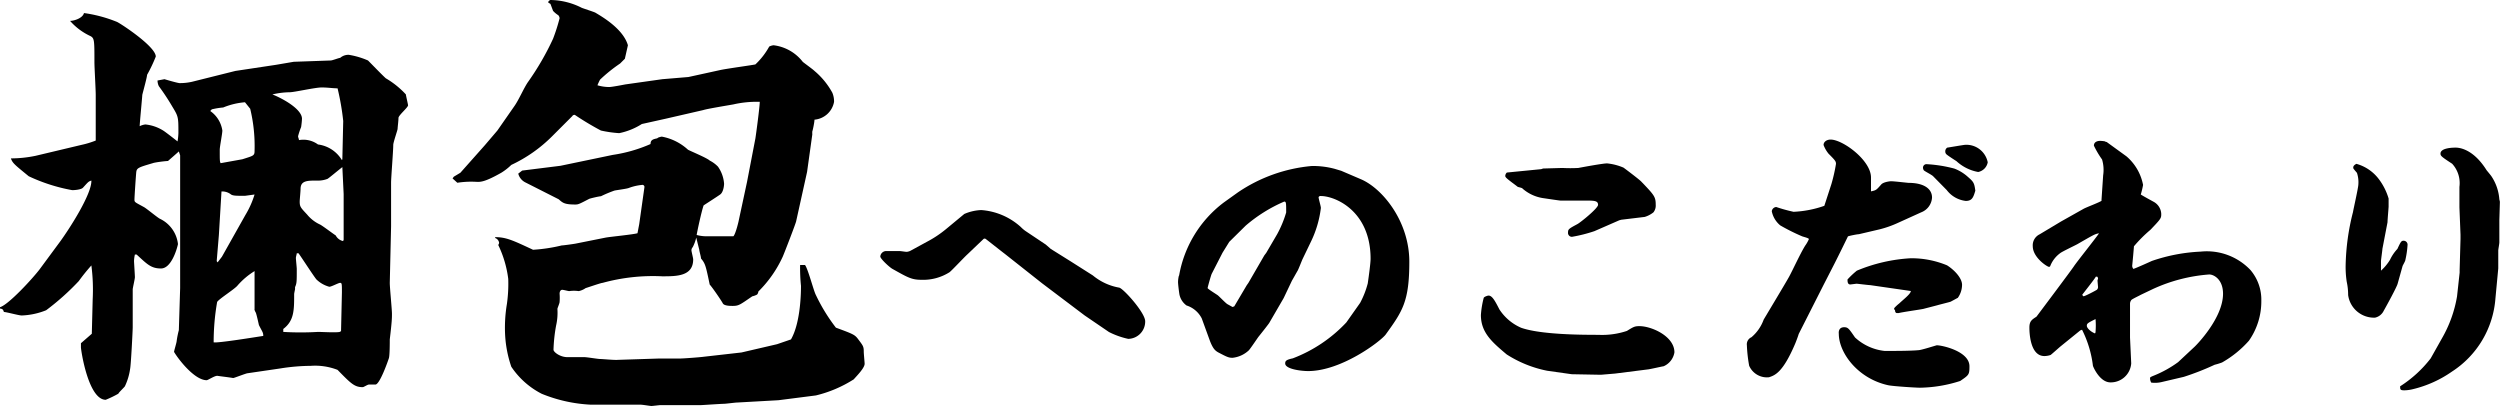
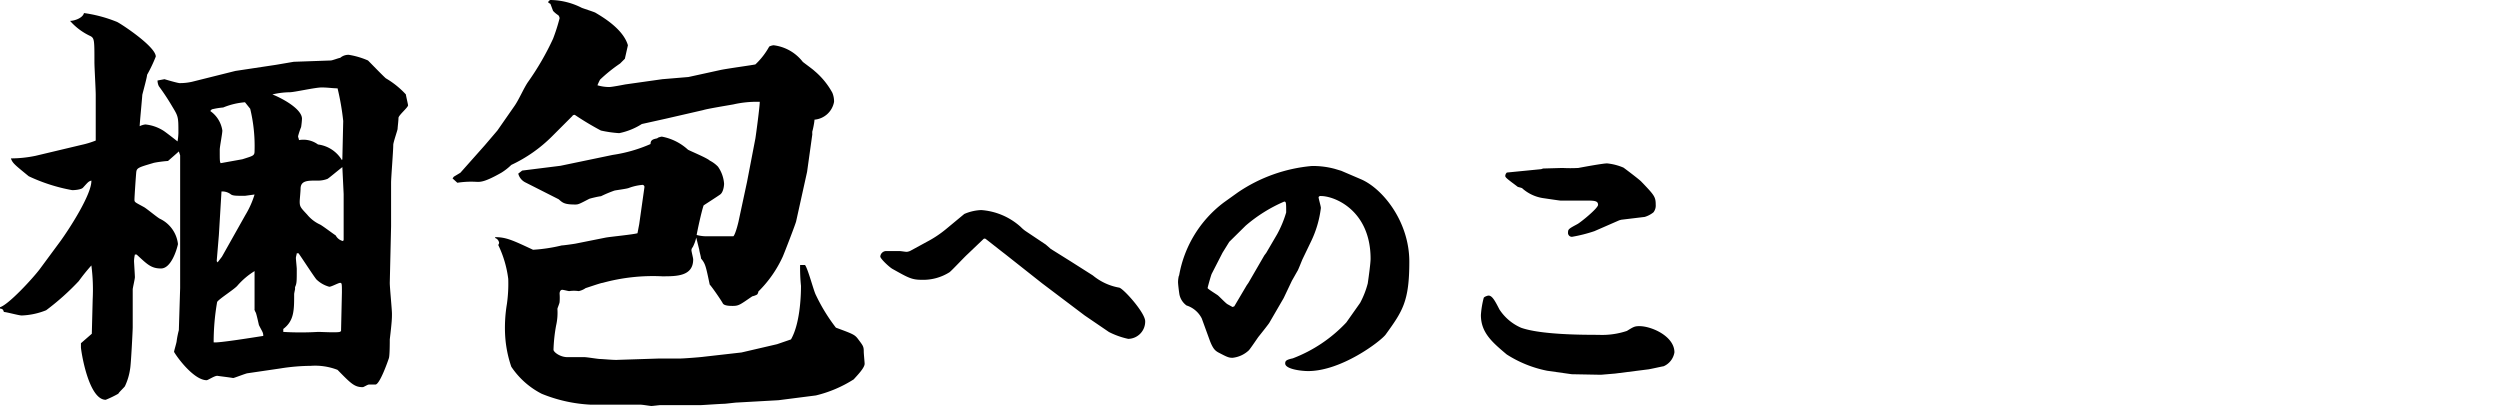
<svg xmlns="http://www.w3.org/2000/svg" width="229.81" height="37.35" viewBox="0 0 229.81 37.35">
  <title>ttl_advantage03</title>
  <g id="レイヤー_2" data-name="レイヤー 2">
    <g id="design">
      <g id="_1" data-name="1">
        <path d="M0,28.24C.8,28,3,25.6,3.64,24.76l1.92-2.6C6.4,21,8.44,17.84,8.4,16.6c-.28.08-.32.16-.76.64-.16.2-.8.24-1,.24a16,16,0,0,1-4-1.28C1.32,15.12,1.16,15,1,14.56a11.1,11.1,0,0,0,2.28-.24l4.2-1a8.3,8.3,0,0,0,1.32-.4V8.72c0-.48-.12-2.56-.12-3,0-2,0-2.2-.36-2.4a5.64,5.64,0,0,1-1.88-1.4c.36,0,1.16-.24,1.28-.72a12.59,12.59,0,0,1,3,.8c.12,0,3.6,2.24,3.6,3.2a13.37,13.37,0,0,1-.8,1.68c0,.2-.32,1.36-.44,1.84,0,.16-.24,2.6-.24,2.88a1.6,1.6,0,0,1,.52-.16A3.81,3.81,0,0,1,15,12c.2.12,1.12.84,1.32,1a5.47,5.47,0,0,0,.08-.76c0-1.48,0-1.52-.56-2.44A20.81,20.81,0,0,0,14.6,7.92a1.23,1.23,0,0,1-.12-.52l.64-.12s1.2.36,1.4.36a5.06,5.06,0,0,0,1.12-.12l4-1,3.72-.56L27,5.68l3.4-.12c.15,0,.75-.24.87-.24a1.15,1.15,0,0,1,.8-.28,7.33,7.33,0,0,1,1.76.52c.24.24,1.4,1.44,1.64,1.64a8,8,0,0,1,1.84,1.48c0,.08.2.92.2,1,0,.2-.88.92-.88,1.16s-.08.88-.08,1-.4,1.24-.4,1.48c0,.56-.2,3-.2,3.48v4L35.83,26c0,.44.2,2.44.2,2.84s0,.68-.2,2.36c0,.24,0,1.47-.08,1.72s-.84,2.43-1.24,2.43c-.16,0-.48,0-.6,0s-.48.24-.56.24c-.76,0-1.08-.32-2.32-1.59a5.71,5.71,0,0,0-2.47-.37,18.46,18.46,0,0,0-2.8.24l-3,.44c-.12,0-1.24.44-1.32.44-.48-.08-1.2-.16-1.44-.2s-.88.4-1,.4c-1.12,0-2.6-1.92-3-2.6,0-.11.24-.87.24-1a7.79,7.79,0,0,1,.2-1l.12-3.88L16.56,23V19.36l0-.32,0-4.76-.12-.36c-.08.08-1,.88-1,.88-.2,0-1.2.12-1.4.2-1.36.4-1.48.44-1.52.88s-.16,2.24-.16,2.48.08.24.88.68c.28.16,1.28,1,1.48,1.08a2.94,2.94,0,0,1,1.64,2.32c-.12.56-.64,2.24-1.56,2.24s-1.28-.4-2.24-1.28H12.4a3.09,3.09,0,0,0-.08.6c0,.08.08,1.32.08,1.48s-.2,1-.2,1.12l0,3.48c0,.28-.16,3.47-.24,3.83a5.46,5.46,0,0,1-.48,1.6c-.08.12-.56.56-.6.68a9.82,9.82,0,0,1-1.16.56c-1.6,0-2.28-4.55-2.28-4.83s0-.24,0-.37l1-.87.08-3.16a17.37,17.37,0,0,0-.12-3.12,17.93,17.93,0,0,0-1.16,1.44,22.89,22.89,0,0,1-3,2.68A6.64,6.64,0,0,1,2,29c-.28,0-1.4-.32-1.64-.32-.08-.24-.12-.28-.36-.32ZM22.52,9.4a6.65,6.65,0,0,0-2,.48,6.86,6.86,0,0,0-1,.16c-.08,0-.12.12-.2.16A2.66,2.66,0,0,1,20.44,12c0,.28-.24,1.48-.24,1.76,0,1,0,1.08.08,1.24l2-.36c1-.32,1.12-.32,1.12-.76A14.59,14.59,0,0,0,23,10Zm.88,15.52a6.85,6.85,0,0,0-1.56,1.32c-.24.32-1.72,1.24-1.88,1.52a21.46,21.46,0,0,0-.32,3.71c.4.08,3.76-.47,4.56-.59,0-.33-.08-.36-.4-1,0,0-.2-.92-.28-1.13,0,0-.16-.27-.12-.35ZM20,24.12l.4-.52,2.16-3.84a8.28,8.28,0,0,0,.84-1.88l-.88.12c-.8,0-1.08,0-1.28-.12a1.3,1.3,0,0,0-.88-.28l-.24,4L19.92,24Zm11.47-9.48.08-3.52a23.31,23.31,0,0,0-.52-3c-.44,0-.88-.08-1.47-.08s-2.52.44-2.92.44a7.3,7.3,0,0,0-1.6.2c1,.4,2.72,1.36,2.72,2.24a7.53,7.53,0,0,1-.08.76,6.89,6.89,0,0,0-.28.84c0,.12.08.24.08.36a2.27,2.27,0,0,1,1.75.4,3,3,0,0,1,2.2,1.44Zm-.12,15.8.08-3.56c0-.76,0-.88-.16-.88s-.8.36-1,.36a2.72,2.72,0,0,1-1.19-.68c-.29-.36-1.4-2.08-1.64-2.4h-.16c0,.08-.08.32-.08.44s.08.88.08,1c0,1.2,0,1.32-.16,1.68a1.73,1.73,0,0,1,0,.2s-.08.36-.08.44c0,1.48,0,2.44-1,3.2l0,.27a26.73,26.73,0,0,0,3.19,0c.32,0,1.72.08,2,0Zm.24-8.4,0-.68,0-3.52-.12-2.48c-.56.44-1.12.92-1.36,1.08a2.43,2.43,0,0,1-1,.16c-.84,0-1.48,0-1.48.76,0,.2-.08,1-.08,1.16,0,.48.08.56.68,1.2a3.3,3.3,0,0,0,1.19.92c.24.12,1.24.88,1.44,1a1,1,0,0,0,.68.52Z" />
        <path d="M41.72,16.24l.6-.36,2.24-2.52L45.72,12l1.56-2.24c.4-.56.84-1.6,1.24-2.2a24.81,24.81,0,0,0,2.32-4,17,17,0,0,0,.6-1.88.46.46,0,0,0-.12-.28,2.32,2.32,0,0,1-.48-.4L50.6.36,50.4.24V.16s.12-.16.2-.16a6.52,6.52,0,0,1,2.88.72c.2.08,1.08.36,1.24.44.6.36,2.56,1.48,3,3L57.44,5.4,57,5.84a14.15,14.15,0,0,0-1.84,1.48,4.73,4.73,0,0,0-.24.52A3.91,3.91,0,0,0,56,8c.24,0,1.28-.2,1.48-.24l3.4-.48,2.4-.2,2.92-.64c.52-.12,3.15-.48,3.24-.52a6.66,6.66,0,0,0,1.27-1.64,1.17,1.17,0,0,1,.4-.12,4,4,0,0,1,2.68,1.52c.08.08.92.68,1.08.84a7,7,0,0,1,1.64,2,2.08,2.08,0,0,1,.16.84A2,2,0,0,1,74.87,11c0,.24-.16,1-.2,1.08a2.26,2.26,0,0,0,0,.28l-.48,3.44-1,4.52c0,.12-1.08,2.92-1.24,3.28a10.84,10.84,0,0,1-2.24,3.2.46.46,0,0,1-.12.28,1.79,1.79,0,0,1-.44.16c-1.11.76-1.23.88-1.79.88-.24,0-.8,0-.92-.24s-1-1.52-1.2-1.72c-.36-1.72-.4-1.92-.8-2.4,0-.16-.16-.68-.16-.8L64,21.84a3.71,3.71,0,0,1-.32.88.43.43,0,0,0-.12.28c0,.12.16.72.16.84,0,1.56-1.52,1.56-2.84,1.56a17.46,17.46,0,0,0-5.48.6c-.16,0-1.52.48-1.56.48a1.74,1.74,0,0,1-.64.28,3.06,3.06,0,0,0-.88,0c-.08,0-.52-.12-.64-.12s-.24.12-.24.36a4.82,4.82,0,0,1,0,.76c0,.12-.2.56-.2.64a5.26,5.26,0,0,1-.12,1.52,14.59,14.59,0,0,0-.24,2.23c0,.21.6.68,1.28.68l1.56,0c.24,0,1.24.17,1.44.17s1.36.11,1.6.08l3.72-.12h1.92c.44,0,2.08-.13,2.32-.17l3.44-.39,3.27-.76,1.28-.44c.92-1.6.92-4.52.92-4.92a16.07,16.07,0,0,1-.08-1.92H74c.28.36.8,2.4,1,2.76a16.24,16.24,0,0,0,1.84,3c1.52.56,1.72.64,2,1,.48.64.56.71.56,1.19,0,.21.08,1,.08,1.13,0,.39-.72,1.11-1,1.43A11.44,11.44,0,0,1,75,36.35l-3.44.44L67.8,37c-.2,0-1.08.12-1.28.12s-2,.12-2.08.12l-3.72,0c-.12,0-.72.08-.84.08s-.8-.12-1-.12l-4.56,0a13.67,13.67,0,0,1-4.52-1A7.42,7.42,0,0,1,47,33.71a10.85,10.85,0,0,1-.56-2.79,13.29,13.29,0,0,1,.16-3,13.31,13.31,0,0,0,.12-2.28,10,10,0,0,0-.92-3.12s.08-.12.08-.2a.54.54,0,0,0-.36-.44v-.08c1,0,1.6.28,3.48,1.16a15.05,15.05,0,0,0,2.64-.4c.16,0,1-.12,1.24-.16l2.8-.56c.44-.08,2.52-.28,2.92-.4l.16-.84.48-3.4A.19.19,0,0,0,59,17a4.71,4.71,0,0,0-1.2.28c-.2.08-1.16.2-1.32.24a11.52,11.52,0,0,0-1.24.52c-.16,0-1,.2-1.08.24-.92.48-1,.52-1.28.52-1,0-1.16-.16-1.52-.48l-3.08-1.56a1.24,1.24,0,0,1-.64-.8l.36-.28,3.52-.44,4.8-1a13.49,13.49,0,0,0,3.48-1c0-.36.2-.44.6-.52l.12-.08s.24-.08.32-.08a4.86,4.86,0,0,1,2.4,1.2c.2.12,1.76.76,2,1a2.82,2.82,0,0,1,.76.56,3.11,3.11,0,0,1,.56,1.56c0,.24-.08.8-.36,1s-1.28.84-1.52,1c-.2.56-.6,2.44-.64,2.72a3.53,3.53,0,0,0,.84.12c.08,0,2.44,0,2.52,0s.28-.48.48-1.32l.79-3.68.77-4c.07-.44.4-2.92.4-3.36a9.67,9.67,0,0,0-2.44.24c-.44.08-2.4.4-2.76.52l-3.48.8L59,11.4a6.16,6.16,0,0,1-2.08.84A11,11,0,0,1,55.24,12a26.46,26.46,0,0,1-2.4-1.44.24.24,0,0,0-.24.12l-1.84,1.84A13.2,13.2,0,0,1,47,15.16a5.21,5.21,0,0,1-.92.72c-1.48.84-1.88.84-2.2.84a8.38,8.38,0,0,0-1.84.08l-.44-.4Z" />
        <path d="M96.59,22.88l1.87,1.17,2,1.27a5.21,5.21,0,0,0,2.42,1.12c.39.08,2.39,2.31,2.39,3.09a1.59,1.59,0,0,1-1.56,1.62,7.27,7.27,0,0,1-1.77-.63L99.71,29l-2-1.51-1.92-1.45-3.43-2.71c-.18-.13-1.72-1.35-1.77-1.38a.22.22,0,0,0-.16,0l-1.5,1.43c-.29.26-1.38,1.43-1.64,1.64a4.53,4.53,0,0,1-2.58.7c-.91,0-1.24-.2-2.67-1-.29-.16-1.12-.94-1.12-1.14a.55.55,0,0,1,.49-.5l1.3,0c.11,0,.52.07.63.07a.94.94,0,0,0,.41-.13l1.43-.78a10.16,10.16,0,0,0,1.77-1.17l1.69-1.4a4.3,4.3,0,0,1,1.56-.36,6.06,6.06,0,0,1,3.64,1.56,2.94,2.94,0,0,0,.42.36l1.87,1.25Z" />
        <path d="M108.39,25.32a10.71,10.71,0,0,1,4.11-6.71l1.3-.93a14.34,14.34,0,0,1,6.78-2.42,7.68,7.68,0,0,1,2.11.26l.6.18,1.82.78c2,.86,4.44,3.9,4.44,7.57s-.62,4.55-2.18,6.71c-.47.62-4.06,3.35-7.12,3.35-.65,0-2.11-.18-2.11-.7,0-.24.1-.34.7-.47a13.17,13.17,0,0,0,4.92-3.3l1.27-1.8a8.05,8.05,0,0,0,.7-1.79c.11-.75.26-1.9.26-2.26,0-4.42-3.27-5.77-4.57-5.77a.2.2,0,0,0-.21.1c0,.16.21.83.21,1a9.76,9.76,0,0,1-.94,3.15l-.75,1.56c-.08.18-.37.93-.45,1.06s-.44.78-.52.91L118,27.4l-1.3,2.24c0,.05-.91,1.19-1,1.3s-.76,1.12-.91,1.27a2.58,2.58,0,0,1-1.49.68c-.36,0-.52-.08-1.32-.5-.26-.15-.47-.31-.76-1.06l-.75-2.06a2.38,2.38,0,0,0-1.4-1.19,1.67,1.67,0,0,1-.65-1c-.06-.36-.13-1-.13-1.14a2.66,2.66,0,0,1,.07-.57Zm5.07,2.84,1.14-1.93.16-.23,1.46-2.52.18-.24,1-1.71a10,10,0,0,0,.83-2c0-.88,0-1-.18-1a13.77,13.77,0,0,0-3.54,2.21L113,22.23l-.62,1-1,1.95c-.06.13-.37,1.22-.37,1.3s.81.57.94.67.73.73.88.81l.47.26Z" />
        <path d="M147.16,34.45l-2.68-.05-2.26-.32a10.76,10.76,0,0,1-3.72-1.5c-1.33-1.12-2.37-2-2.37-3.62a8.4,8.4,0,0,1,.26-1.58c.05-.11.37-.21.44-.21.34,0,.6.49,1,1.27a4.53,4.53,0,0,0,2,1.69c1.79.63,5.51.65,7.12.65a7.19,7.19,0,0,0,2.6-.36c.6-.37.71-.44,1.15-.44,1.12,0,3.22.93,3.22,2.41a1.68,1.68,0,0,1-1,1.28c-.08,0-1.33.29-1.46.29l-3,.38Zm-5.49-18.9.18-.06,1.77-.05a13.86,13.86,0,0,0,1.46,0c.54-.1,2.26-.42,2.65-.42a5.11,5.11,0,0,1,1.51.39c.26.19,1.43,1.07,1.63,1.28,1.2,1.25,1.33,1.4,1.33,2.13a1,1,0,0,1-.21.7,2.39,2.39,0,0,1-.8.42l-2.16.26-.18.05-2.29,1a13.68,13.68,0,0,1-2.06.52.36.36,0,0,1-.36-.41c0-.29.08-.34.86-.76.26-.13,1.9-1.45,1.9-1.77s-.24-.39-.89-.39h-2.55c-.1,0-1.61-.23-1.63-.23a3.72,3.72,0,0,1-1.88-.88c0-.06-.41-.13-.44-.16-1-.75-1.14-.86-1.14-1a.44.44,0,0,1,.15-.31Z" />
-         <path d="M174.46,20.49a9.65,9.65,0,0,1-1.67.59l-1.92.45c-.16,0-.89.15-1,.2-.33.68-.8,1.64-1.22,2.47l-1,1.95-2.31,4.56c0,.05-.26.75-.32.88-1.14,2.68-1.87,2.91-2.41,3.09a1.78,1.78,0,0,1-1.82-1.06,13.5,13.5,0,0,1-.21-1.88A.71.71,0,0,1,161,31a3.81,3.81,0,0,0,1.12-1.61c.13-.23,2-3.33,2.34-3.95s1-2.08,1.48-2.86a3,3,0,0,0,.34-.6c0-.1-.52-.21-.63-.26a18.3,18.3,0,0,1-2-1,2.25,2.25,0,0,1-.78-1.3.44.44,0,0,1,.41-.39,14.65,14.65,0,0,0,1.59.44,9.88,9.88,0,0,0,2.83-.55l.65-2a15.39,15.39,0,0,0,.42-1.85c0-.23-.05-.31-.68-.94a2.77,2.77,0,0,1-.46-.8c0-.29.28-.5.65-.5,1.11,0,3.71,1.9,3.71,3.49,0,.23,0,1.06,0,1.27.49-.1.49-.13.93-.62.19-.24.81-.31.91-.31.26,0,1.38.13,1.62.15,1.37,0,2.15.52,2.15,1.35a1.55,1.55,0,0,1-1,1.36Zm-4.94,9.59c.36,0,.44.13,1,.94a4.75,4.75,0,0,0,2.73,1.24c.81,0,2.37,0,3.1-.07.26,0,1.64-.45,1.69-.45.49,0,3,.55,3,1.93,0,.78-.05.8-.85,1.35a12.58,12.58,0,0,1-3.7.62c-.36,0-2.47-.13-2.93-.23-2.81-.62-4.53-3-4.53-4.73C169,30.44,169.07,30.08,169.52,30.08Zm2.39-3.87c-.16,0-1.17-.13-1.25-.13l-.57.07c-.26,0-.26-.28-.26-.46a7.63,7.63,0,0,1,.86-.81,15,15,0,0,1,4.94-1.14,8.54,8.54,0,0,1,3.35.65c.7.44,1.38,1.19,1.38,1.79a2.09,2.09,0,0,1-.39,1.2c-.11.05-.6.33-.68.36s-1,.26-1.17.31-1.12.29-1.3.34-1.92.29-2.29.39a1.3,1.3,0,0,0-.15,0c-.13,0-.18-.13-.18-.26a.2.2,0,0,1-.08-.19,3.37,3.37,0,0,1,.47-.44c.41-.39,1.06-.88,1.06-1.14Zm5.8-10c-.11-.13-.76-.45-.86-.55a.46.46,0,0,1-.08-.23.32.32,0,0,1,.31-.34,12.49,12.49,0,0,1,2.58.41,4,4,0,0,1,1.11.65c.63.55.71.6.81,1.38-.18.6-.29.94-.88.94a2.57,2.57,0,0,1-1.75-1ZM179,13.57c.05,0,1.54-.26,1.67-.26a2,2,0,0,1,2.05,1.61,1.11,1.11,0,0,1-.88.89,4,4,0,0,1-2-1c-.16-.1-.81-.52-.91-.62a.33.33,0,0,1-.11-.24A.4.4,0,0,1,179,13.57Z" />
-         <path d="M189.46,20.36l2.08-1.17c.23-.13,1.43-.58,1.64-.73,0-.05,0-.05,0-.11l.15-2.23a3.36,3.36,0,0,0-.1-1.46,8.43,8.43,0,0,1-.75-1.27c0-.34.31-.44.57-.44a2.59,2.59,0,0,1,.47.05l.05.05.08,0,1.82,1.32A4.59,4.59,0,0,1,197,17a8.07,8.07,0,0,1-.21.88c.19.13,1,.57,1.2.68a1.33,1.33,0,0,1,.68,1.09c0,.41,0,.44-1,1.48a12.67,12.67,0,0,0-1.51,1.51c0,.08-.13,1.53-.16,1.79a.45.45,0,0,0,.11.29c.26-.08,1.63-.7,1.69-.73a15.91,15.91,0,0,1,4.49-.86,5.53,5.53,0,0,1,4.58,1.69,4.2,4.2,0,0,1,1,2.81,6.3,6.3,0,0,1-1.14,3.69,9.66,9.66,0,0,1-2.47,2,6,6,0,0,1-.68.21,24.34,24.34,0,0,1-2.83,1.11l-2,.47a2.71,2.71,0,0,1-1,.06.82.82,0,0,1-.11-.4c0-.07,0-.1.32-.23a10.26,10.26,0,0,0,2.26-1.25l1.53-1.43c.16-.15,2.6-2.62,2.6-4.86,0-1.3-.83-1.77-1.27-1.77a15,15,0,0,0-5.2,1.35l-1.09.52c-.13.08-.76.37-.86.47a.57.57,0,0,0-.13.37c0,.2,0,1.14,0,1.32l0,1.77.11,2.37A1.88,1.88,0,0,1,194,35.15c-1,0-1.61-1.48-1.61-1.53a10,10,0,0,0-1-3.31l-.16.06-1.79,1.45c-.16.13-.86.76-.94.81a1.77,1.77,0,0,1-.57.1c-1.35,0-1.38-2.26-1.38-2.62,0-.6.24-.73.65-1,0,0,3.38-4.5,3.46-4.66.34-.49,2-2.57,2.29-3-.37.05-.52.15-2,1-.24.13-1.33.65-1.54.8a2.67,2.67,0,0,0-.93,1.17.13.13,0,0,1-.13.11c-.16,0-1.49-.86-1.49-1.9a1.12,1.12,0,0,1,.63-1.09Zm3.35,5.43s.05-.16.05-.21-.07-.13-.07-.15l-.13,0c-.16.29-1.25,1.64-1.25,1.67s.05.07.1.13,1.2-.55,1.25-.6a.34.34,0,0,0,.1-.24Zm-.18,4.73a7.24,7.24,0,0,0,0-1.19c-.72.36-.8.41-.8.62s.36.55.75.7A.24.24,0,0,0,192.63,30.52Z" />
-         <path d="M219,22.88c0,.13-.13,1-.13,1.12s0,.46,0,.88a4.46,4.46,0,0,0,.83-1,3.85,3.85,0,0,1,.68-1c.31-.67.36-.75.57-.75a.36.36,0,0,1,.36.41,8.35,8.35,0,0,1-.2,1.36c0,.1-.24.49-.26.57l-.45,1.61c-.07.29-1,2-1.27,2.47a1.16,1.16,0,0,1-.81.65,2.4,2.4,0,0,1-2.47-2.08,5.62,5.62,0,0,0-.13-1.22,9.14,9.14,0,0,1-.1-1.48,21.22,21.22,0,0,1,.68-4.94c0-.08.49-2.24.49-2.53a2.71,2.71,0,0,0-.13-1.06c-.31-.37-.34-.39-.34-.47s0-.21.29-.36a3.88,3.88,0,0,1,2.08,1.43,5.58,5.58,0,0,1,.88,1.76V19c0,.08-.1,1.22-.1,1.43Zm5.48,8.21a11.55,11.55,0,0,0,1.38-3.84l.24-2.19,0-.26.08-2.83v-.39l-.1-2.52,0-1.88a2.63,2.63,0,0,0-.67-2.13c-1-.65-1.07-.73-1.07-.93,0-.55,1.22-.55,1.4-.55.34,0,1.62.13,2.84,2.08.08.1.39.47.44.55a4.39,4.39,0,0,1,.73,2.13s.05.18.05.23l-.05,1.67c0,.31,0,1.76,0,2.05,0,.13-.1.65-.1.75,0,.78,0,1.54,0,1.64l-.26,2.76a8.78,8.78,0,0,1-4,6.73,10.52,10.52,0,0,1-3.57,1.61,3.48,3.48,0,0,1-.8.11c-.39,0-.39-.08-.39-.37a11,11,0,0,0,2.81-2.57Z" />
      </g>
    </g>
  </g>
</svg>